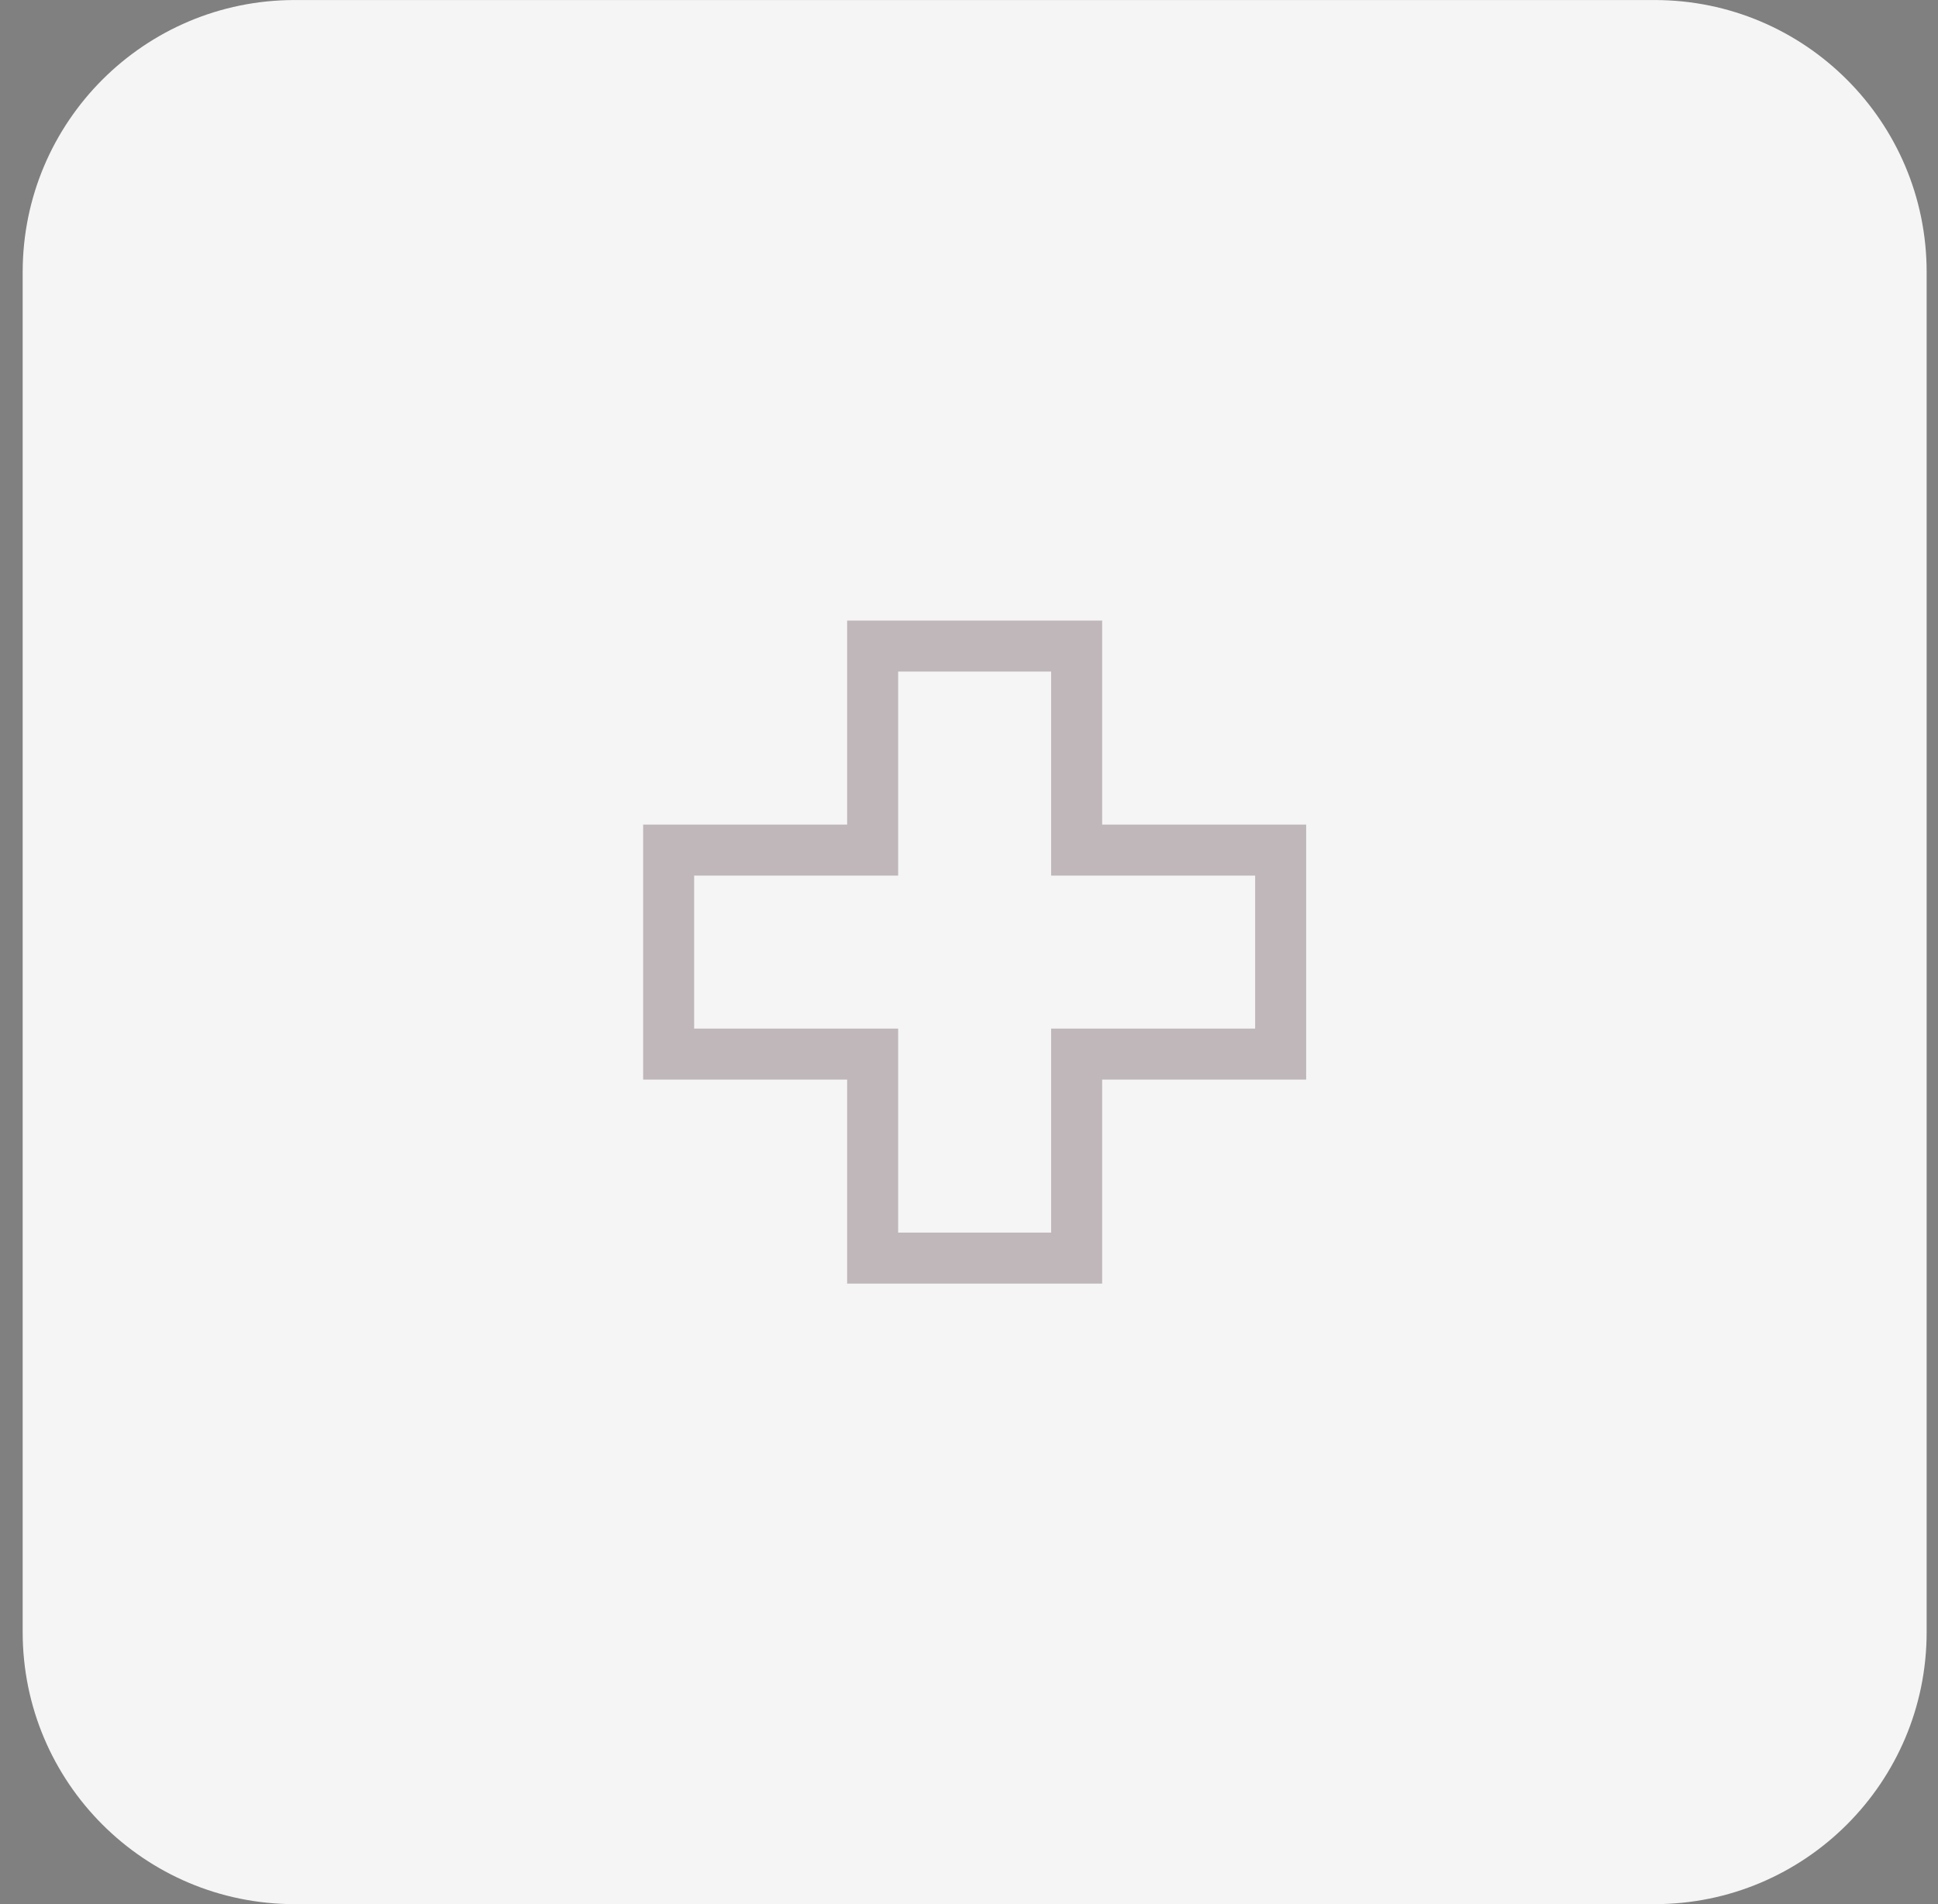
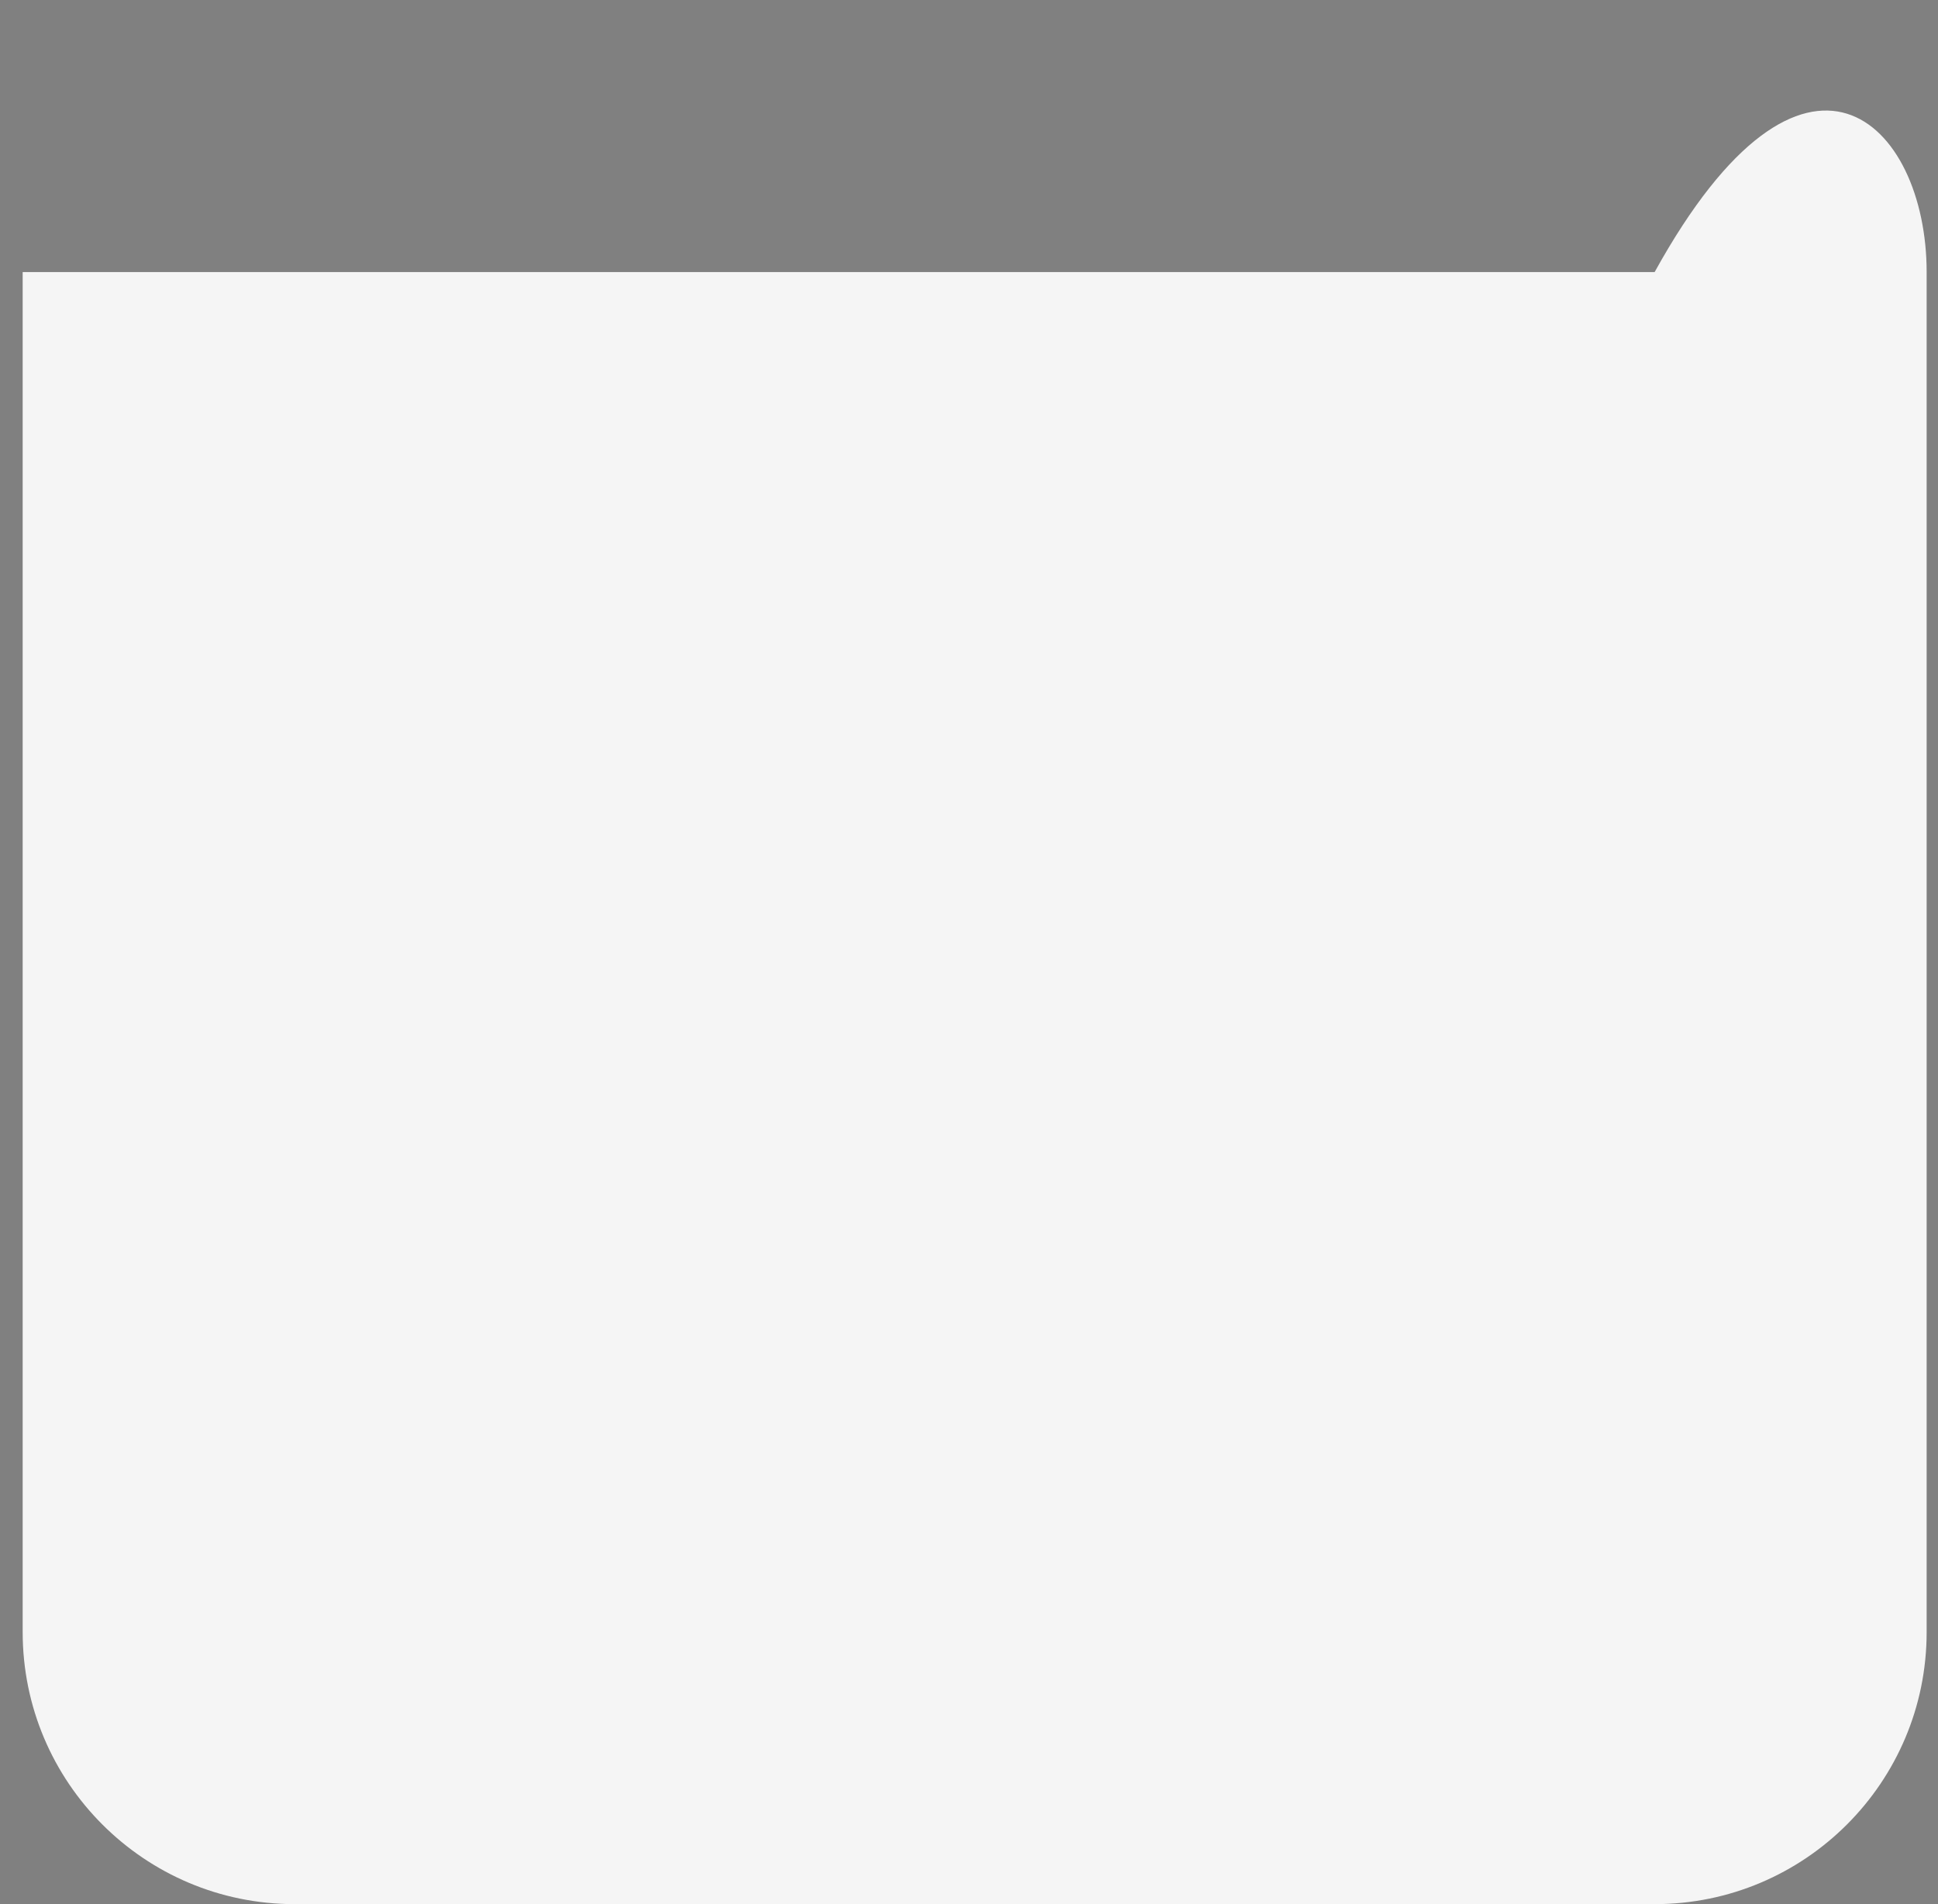
<svg xmlns="http://www.w3.org/2000/svg" width="57" height="56" viewBox="0 0 57 56" fill="none">
  <rect x="0" y="0" width="57" height="56" fill="#808080" stroke="none" />
-   <path d="M0.667 8.001C0.667 3.583 4.248 0.001 8.666 0.001H48.666C53.085 0.001 56.666 3.583 56.666 8.001V48.001C56.666 52.419 53.085 56.001 48.666 56.001H8.666C4.248 56.001 0.667 52.419 0.667 48.001V8.001Z" fill="#F5F5F5" />
-   <path d="M24.916 18.251H32.416V24.251H38.416V31.751H32.416V37.751H24.916V31.751H18.916V24.251H24.916V18.251ZM26.416 19.751V25.751H20.416V30.251H26.416V36.251H30.916V30.251H36.916V25.751H30.916V19.751H26.416Z" fill="#402530" fill-opacity="0.3" />
+   <path d="M0.667 8.001H48.666C53.085 0.001 56.666 3.583 56.666 8.001V48.001C56.666 52.419 53.085 56.001 48.666 56.001H8.666C4.248 56.001 0.667 52.419 0.667 48.001V8.001Z" fill="#F5F5F5" />
</svg>